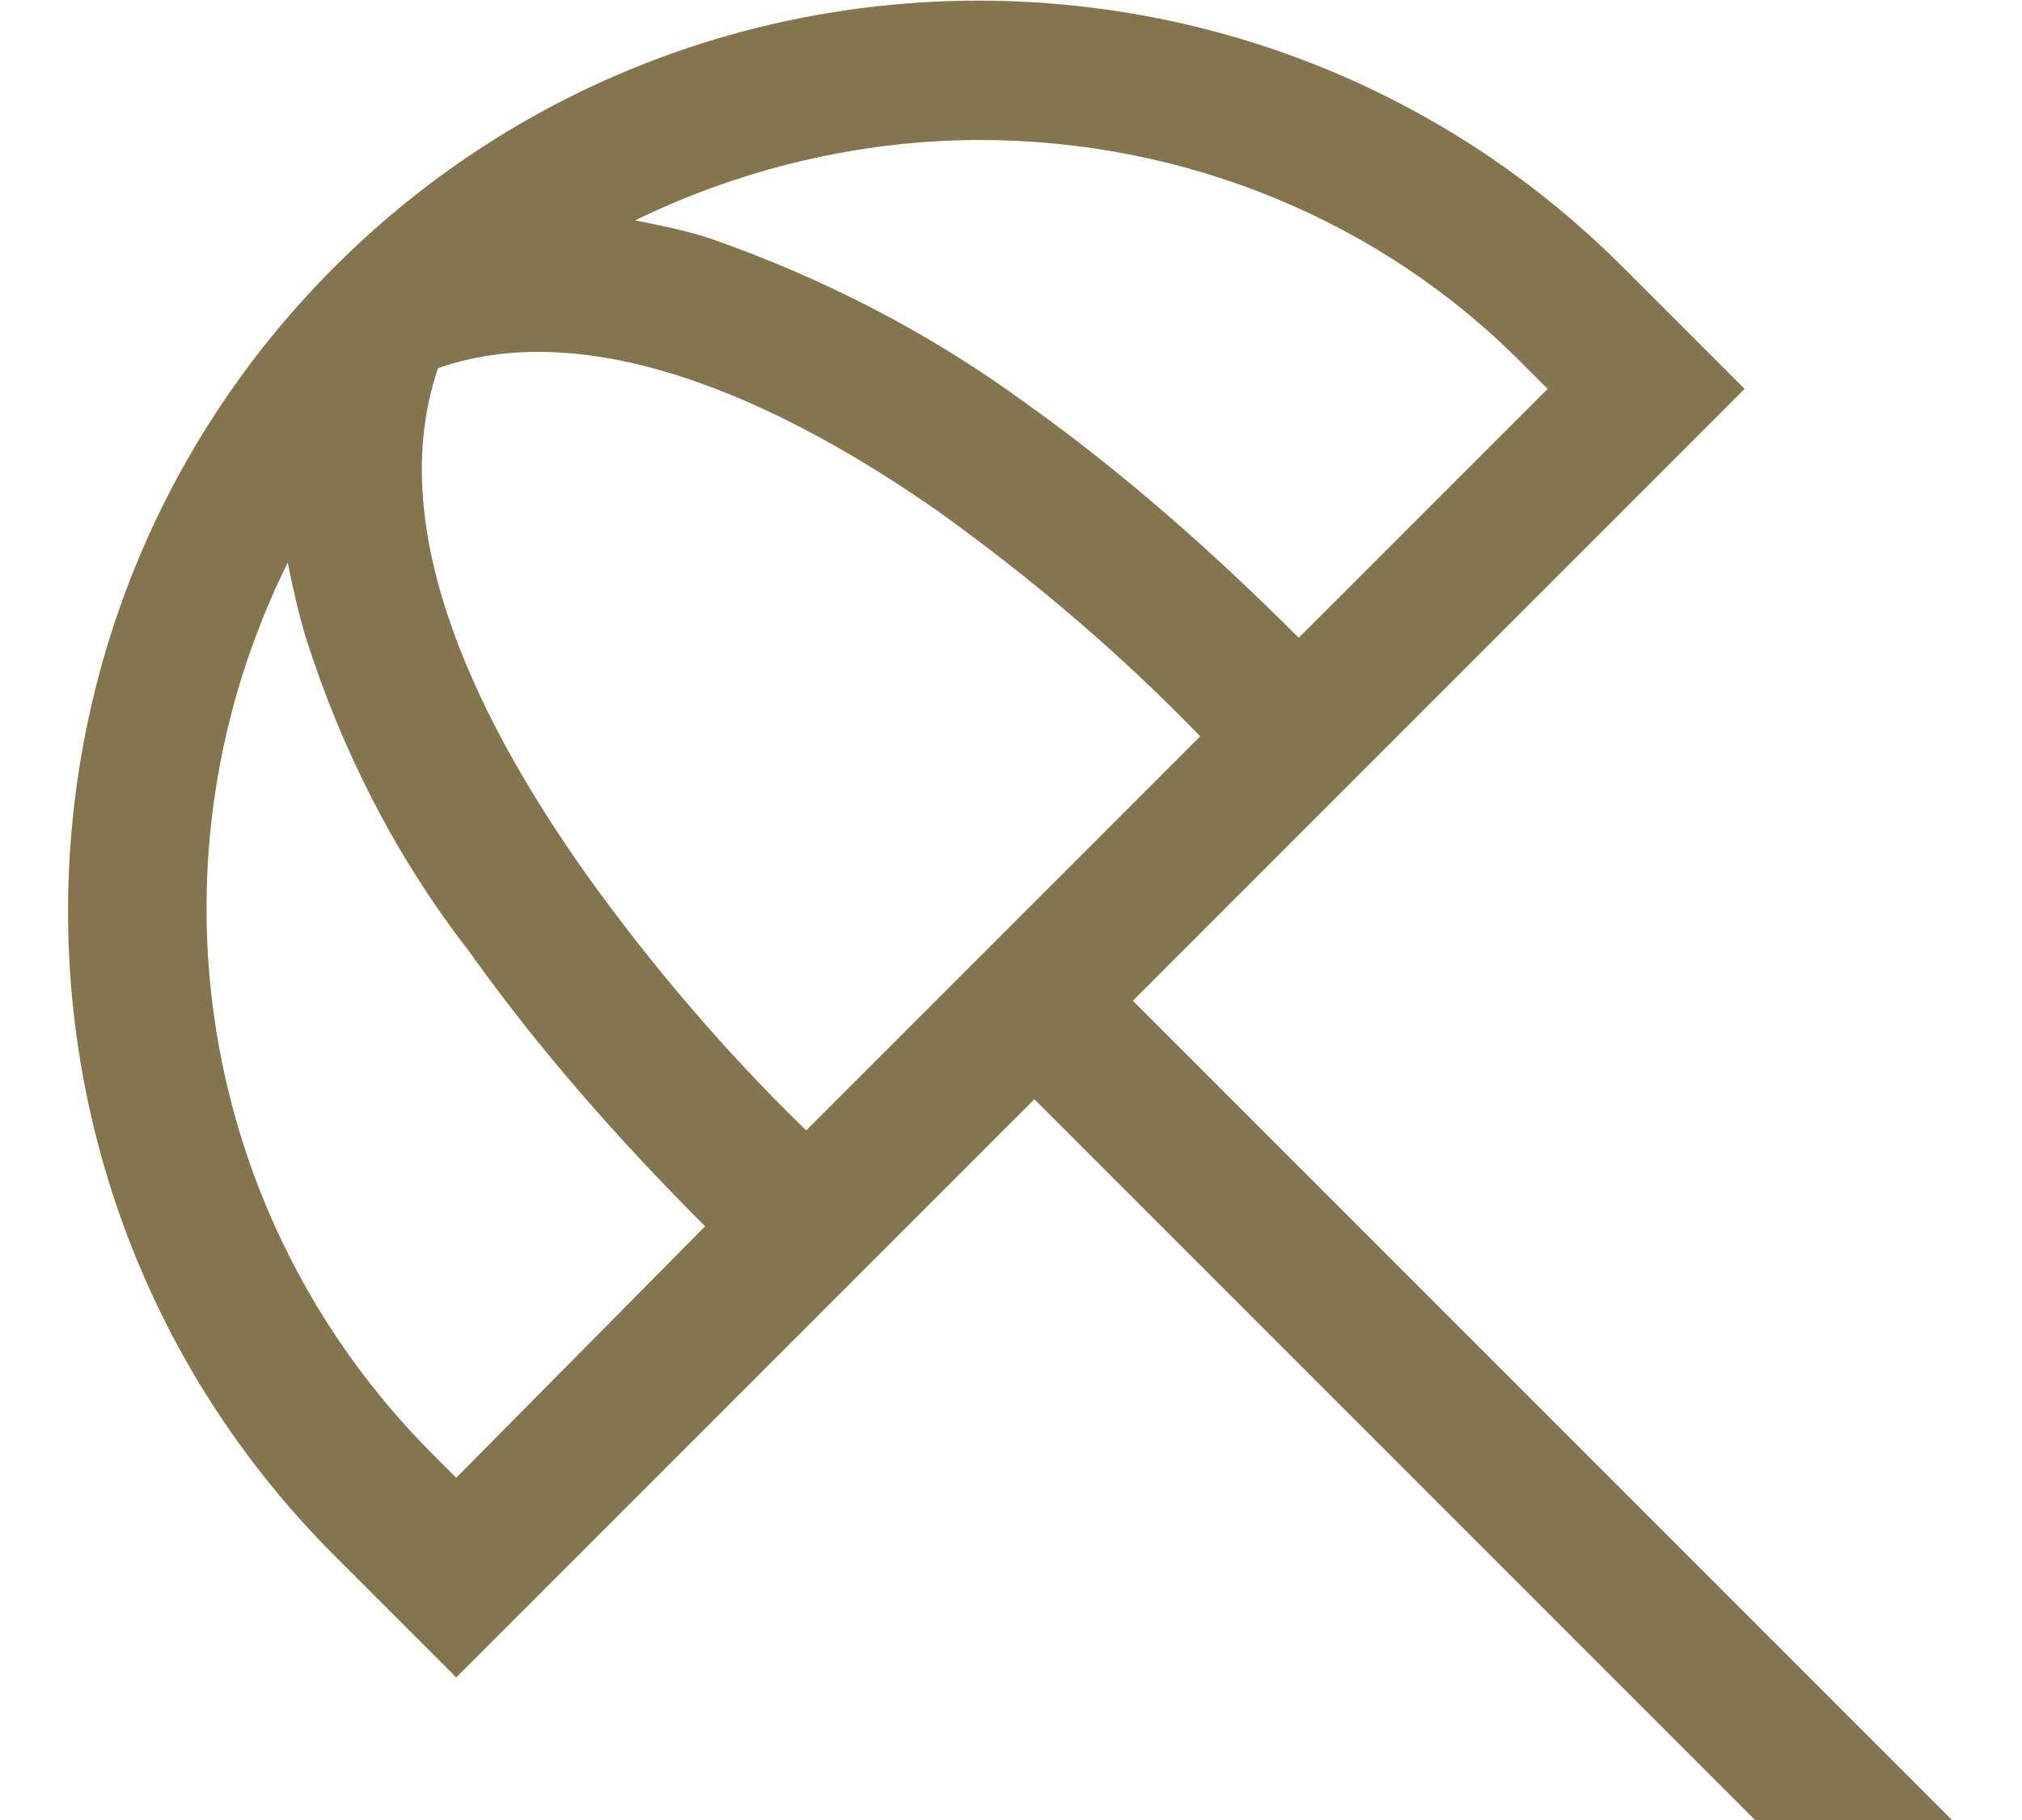
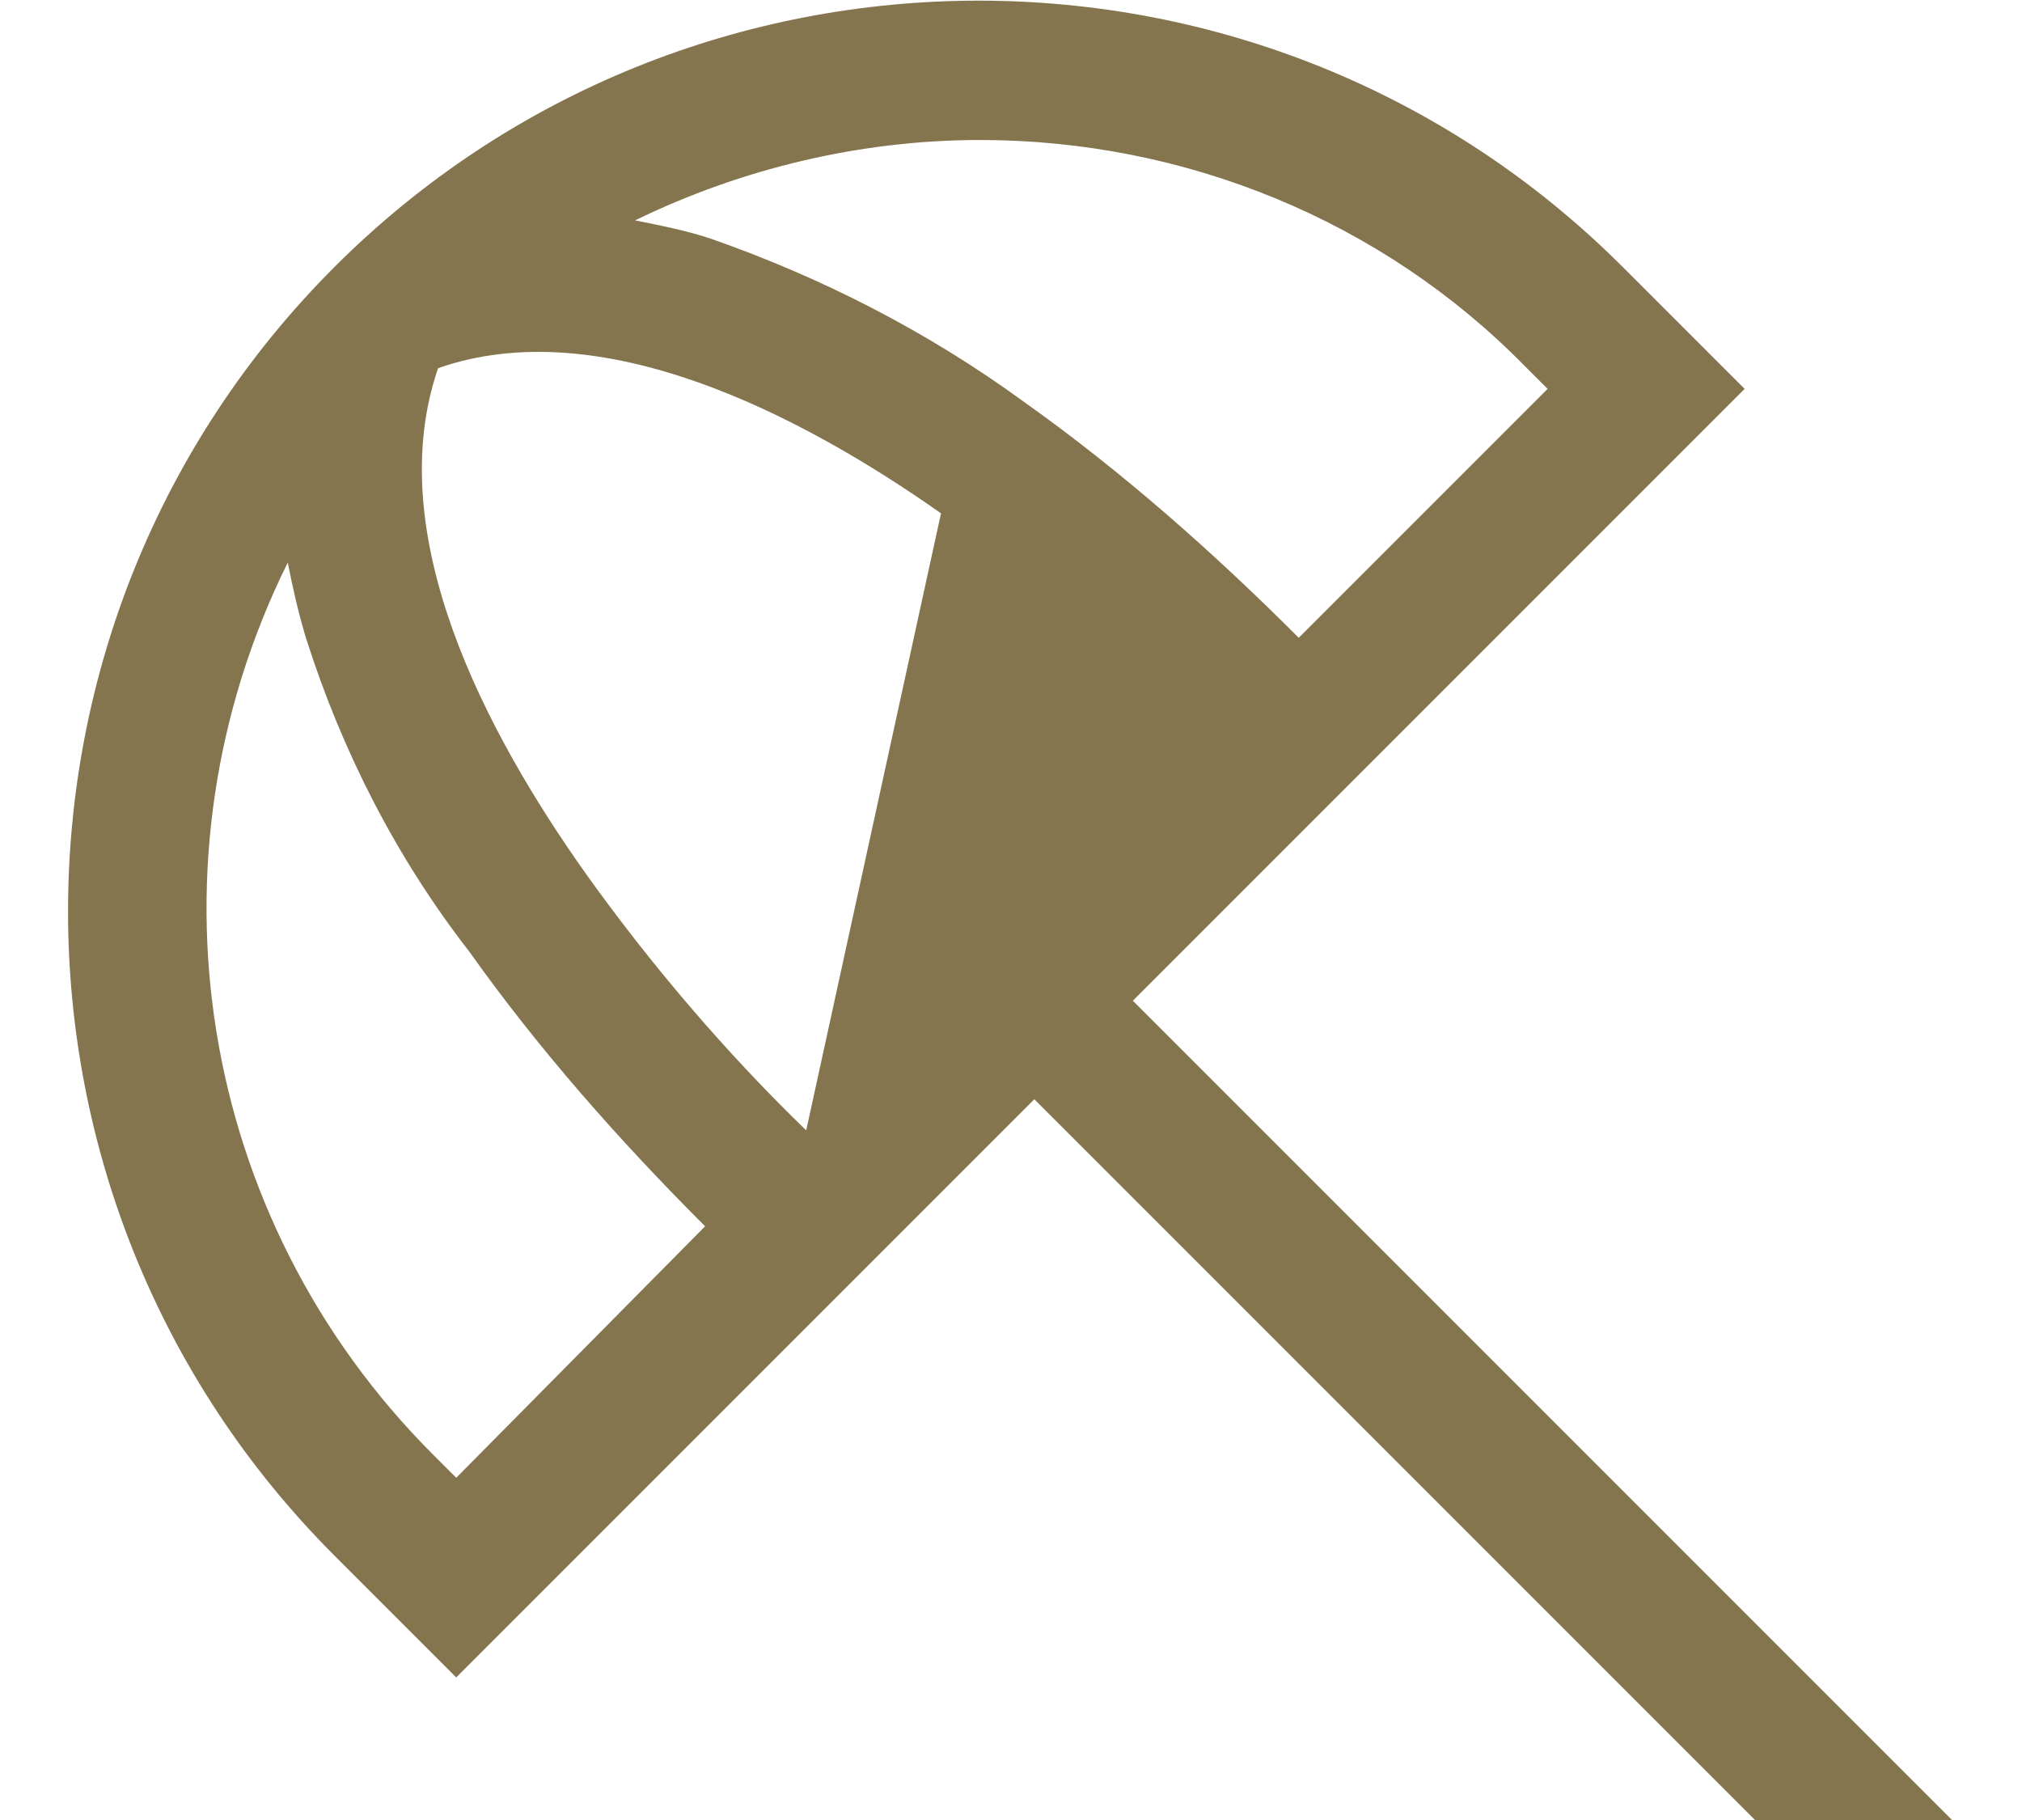
<svg xmlns="http://www.w3.org/2000/svg" version="1.1" id="Layer_1" x="0px" y="0px" viewBox="0 0 78 70.2" style="enable-background:new 0 0 78 70.2;" xml:space="preserve">
  <style type="text/css">
	.st0{display:none;}
	.st1{display:inline;fill:none;stroke:#84754E;stroke-width:4;stroke-linecap:round;stroke-linejoin:round;}
	.st2{fill:#84754E;}
</style>
  <g id="Icon_feather-wifi" transform="translate(2.823 2)" class="st0">
    <path id="Path_29" class="st1" d="M12.3,33.2c13.9-11.6,34.1-11.6,48,0" />
    <path id="Path_30" class="st1" d="M0.1,21.2C20.8,3,51.6,3,72.2,21.2" />
-     <path id="Path_31" class="st1" d="M24.4,45.4c7.1-5,16.6-5,23.7,0" />
-     <path id="Path_32" class="st1" d="M36.2,58.6L36.2,58.6" />
  </g>
-   <path id="beach-access-svgrepo-com" class="st2" d="M43.7,38.6L67.3,15l-4.7-4.7c-13.7-13.7-36-13.7-49.7,0s-13.7,36,0,49.7l4.7,4.7  l22.3-22.3l27.8,27.8h7.6L43.7,38.6z M37.8,5.4c7.9,0,15.5,3.1,21,8.7l0.9,0.9l-9.6,9.6c-3.3-3.3-6.8-6.4-10.6-9.1  c-3.7-2.7-7.8-4.8-12.1-6.3c-0.9-0.3-1.9-0.5-2.9-0.7C28.6,6.5,33.2,5.4,37.8,5.4z M17.6,57l-0.9-0.9c-9.1-9.1-11.3-22.9-5.6-34.4  c0.2,1,0.4,1.9,0.7,2.9c1.4,4.4,3.5,8.5,6.3,12.1c2.7,3.8,5.8,7.3,9.1,10.6L17.6,57z M31.1,43.6c-3.1-3-6-6.4-8.5-9.9  c-3.9-5.5-7.9-13.1-5.7-19.5c6.3-2.2,14,1.8,19.4,5.6c3.6,2.6,6.9,5.4,10,8.6L31.1,43.6z" />
+   <path id="beach-access-svgrepo-com" class="st2" d="M43.7,38.6L67.3,15l-4.7-4.7c-13.7-13.7-36-13.7-49.7,0s-13.7,36,0,49.7l4.7,4.7  l22.3-22.3l27.8,27.8h7.6L43.7,38.6z M37.8,5.4c7.9,0,15.5,3.1,21,8.7l0.9,0.9l-9.6,9.6c-3.3-3.3-6.8-6.4-10.6-9.1  c-3.7-2.7-7.8-4.8-12.1-6.3c-0.9-0.3-1.9-0.5-2.9-0.7C28.6,6.5,33.2,5.4,37.8,5.4z M17.6,57l-0.9-0.9c-9.1-9.1-11.3-22.9-5.6-34.4  c0.2,1,0.4,1.9,0.7,2.9c1.4,4.4,3.5,8.5,6.3,12.1c2.7,3.8,5.8,7.3,9.1,10.6L17.6,57z M31.1,43.6c-3.1-3-6-6.4-8.5-9.9  c-3.9-5.5-7.9-13.1-5.7-19.5c6.3-2.2,14,1.8,19.4,5.6L31.1,43.6z" />
</svg>